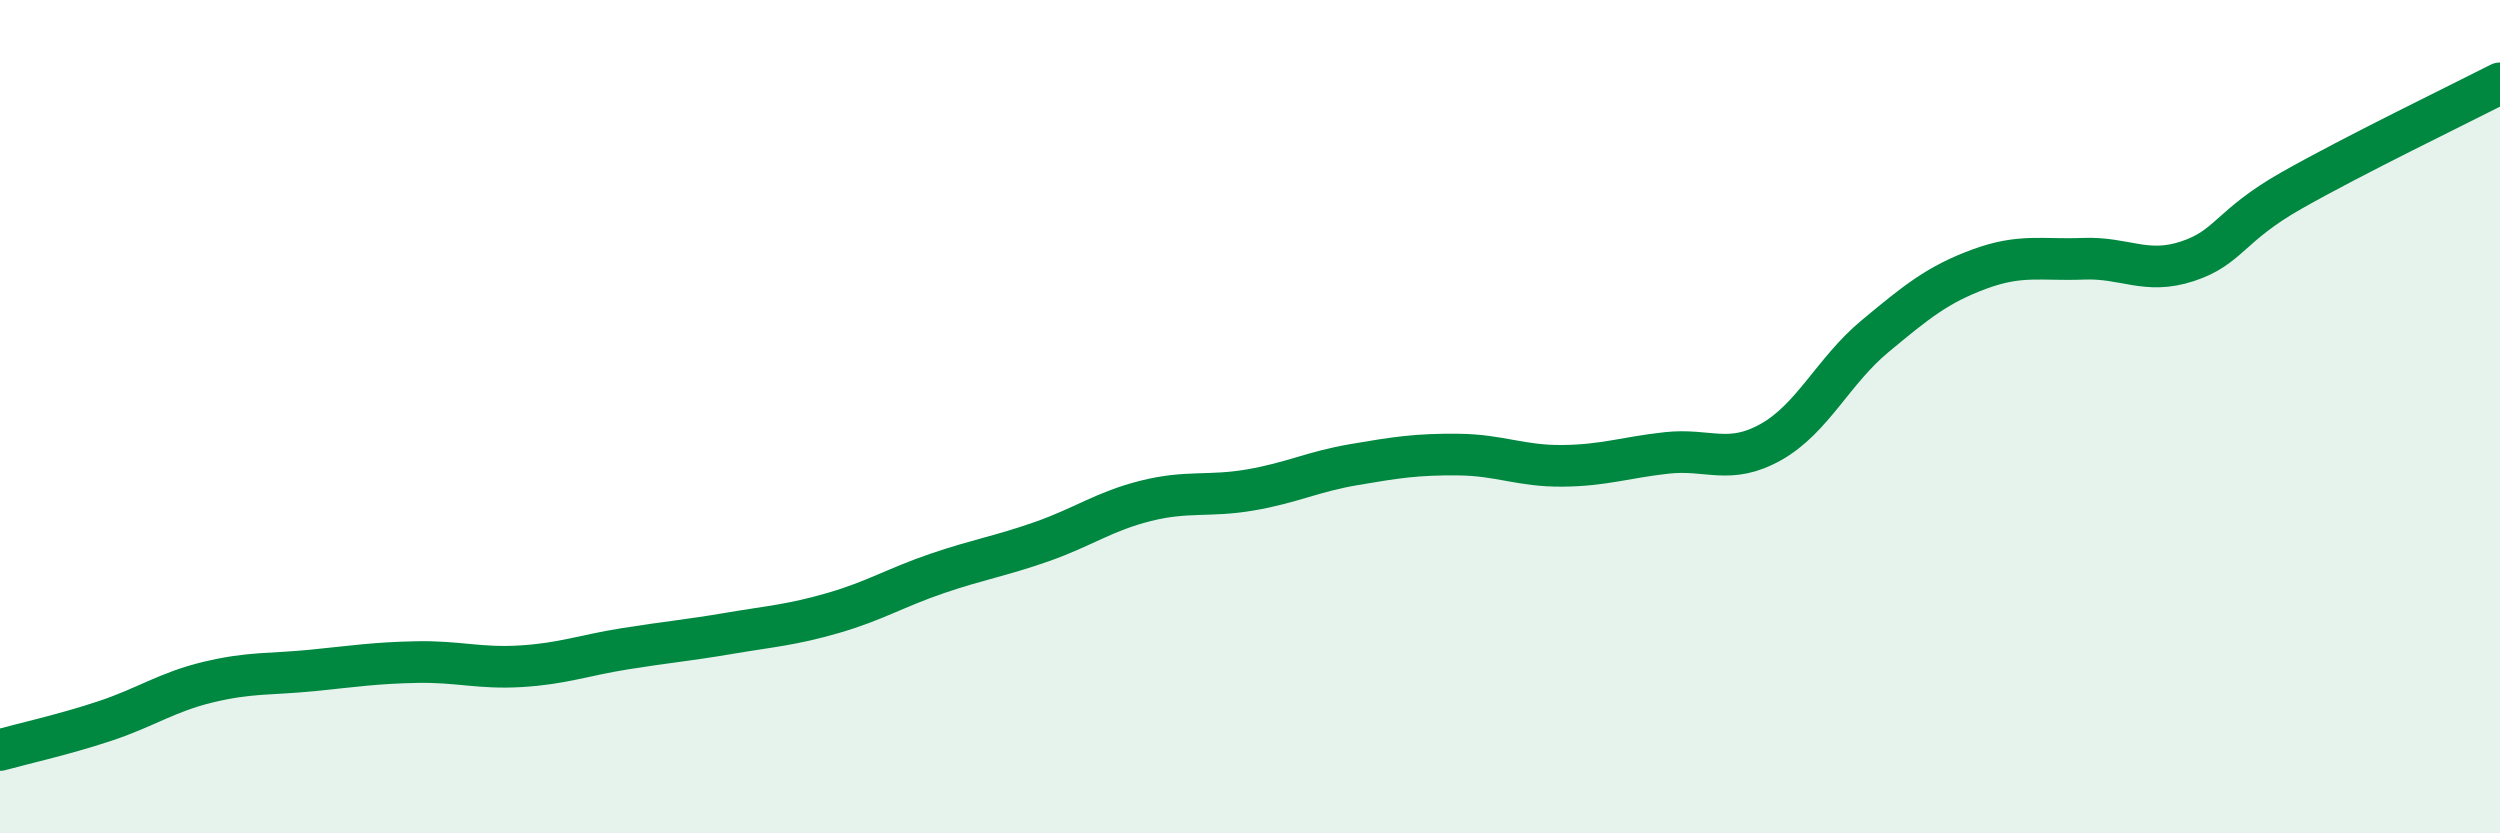
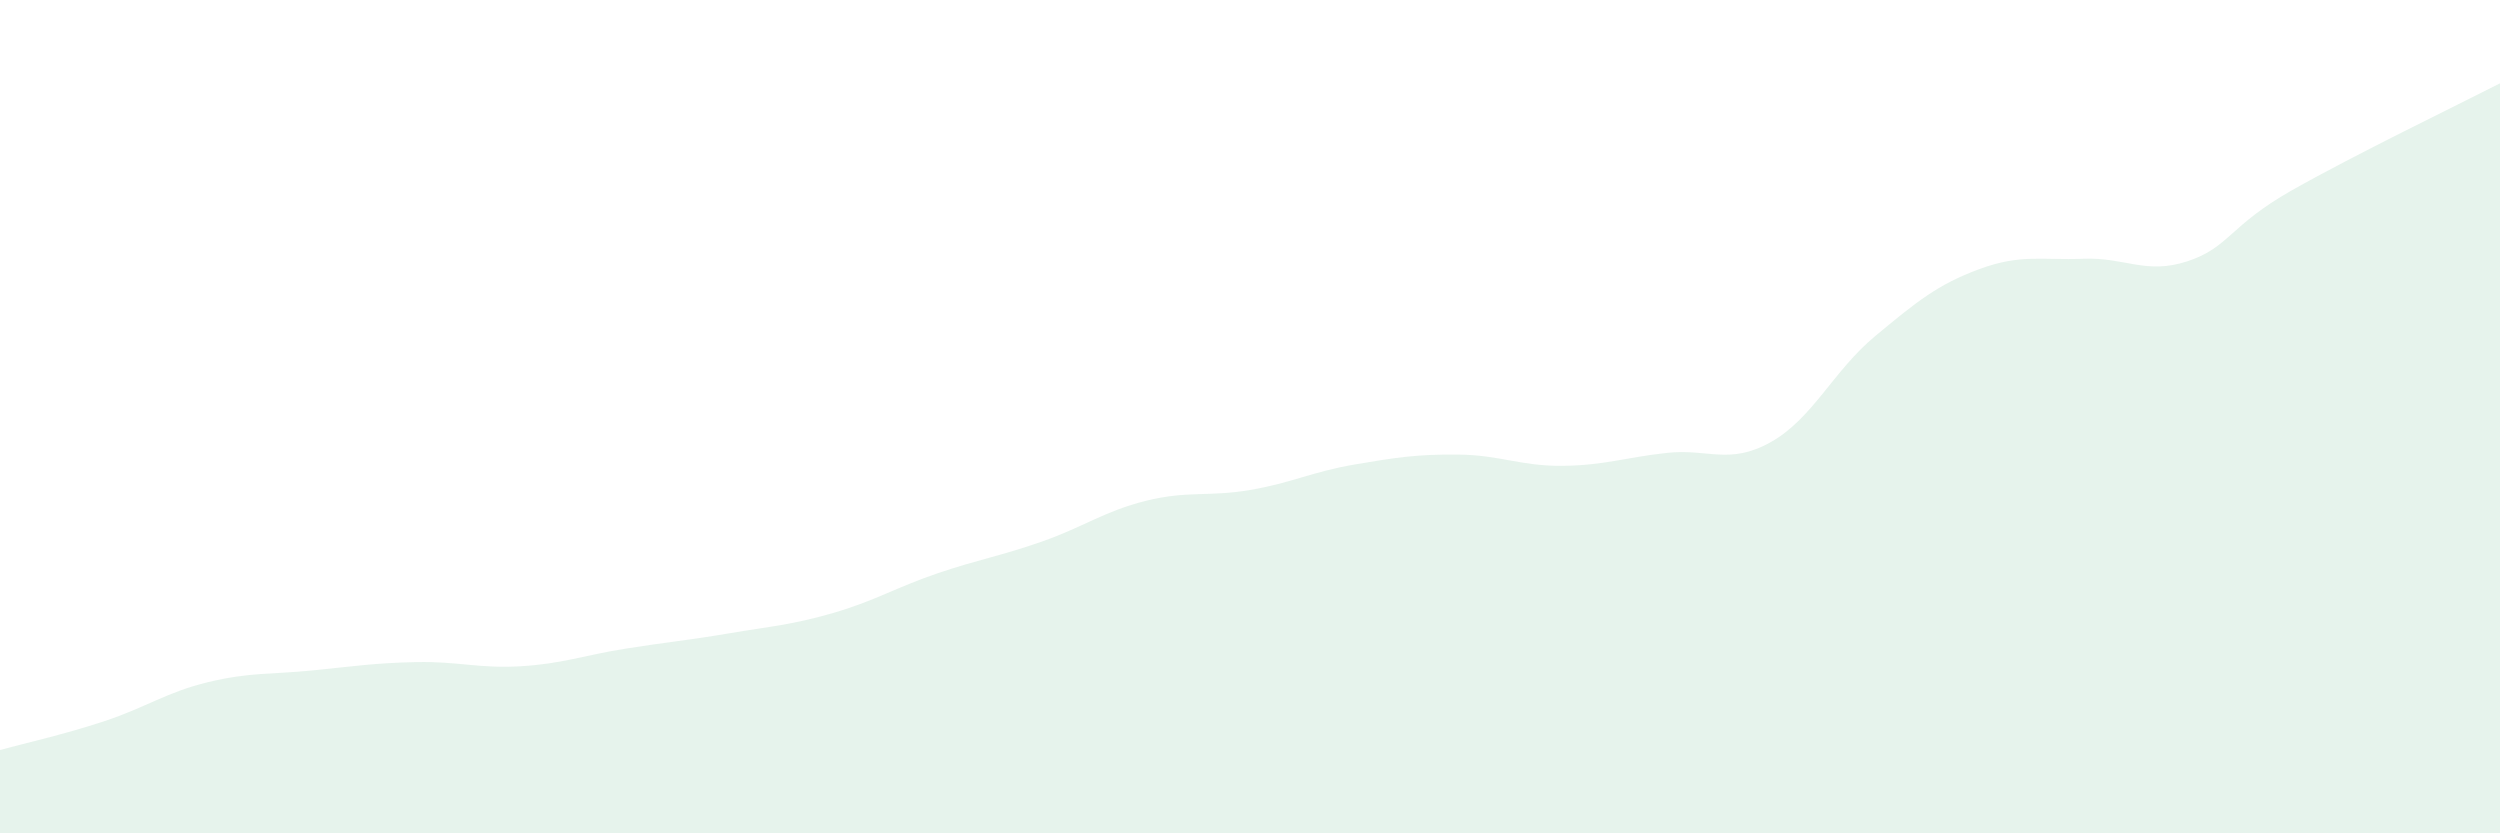
<svg xmlns="http://www.w3.org/2000/svg" width="60" height="20" viewBox="0 0 60 20">
  <path d="M 0,18 C 0.5,17.86 1.5,17.64 2.5,17.31 C 3.5,16.98 4,16.61 5,16.37 C 6,16.13 6.5,16.19 7.5,16.09 C 8.5,15.99 9,15.91 10,15.89 C 11,15.87 11.5,16.05 12.5,15.99 C 13.5,15.93 14,15.73 15,15.57 C 16,15.41 16.5,15.37 17.5,15.2 C 18.5,15.03 19,15 20,14.71 C 21,14.42 21.5,14.1 22.5,13.76 C 23.5,13.42 24,13.35 25,13 C 26,12.65 26.5,12.27 27.5,12.02 C 28.5,11.77 29,11.93 30,11.76 C 31,11.59 31.5,11.32 32.5,11.15 C 33.5,10.98 34,10.9 35,10.91 C 36,10.92 36.5,11.19 37.5,11.18 C 38.5,11.17 39,10.98 40,10.87 C 41,10.76 41.5,11.17 42.5,10.61 C 43.5,10.05 44,8.9 45,8.07 C 46,7.24 46.5,6.83 47.5,6.46 C 48.5,6.09 49,6.25 50,6.21 C 51,6.17 51.5,6.6 52.5,6.27 C 53.5,5.94 53.5,5.42 55,4.57 C 56.5,3.72 59,2.51 60,2L60 20L0 20Z" fill="#008740" opacity="0.1" stroke-linecap="round" stroke-linejoin="round" />
-   <path d="M 0,18 C 0.5,17.86 1.5,17.64 2.5,17.31 C 3.5,16.98 4,16.61 5,16.37 C 6,16.13 6.5,16.19 7.5,16.09 C 8.5,15.99 9,15.91 10,15.89 C 11,15.87 11.5,16.05 12.5,15.99 C 13.5,15.93 14,15.73 15,15.57 C 16,15.41 16.5,15.37 17.5,15.2 C 18.5,15.03 19,15 20,14.71 C 21,14.42 21.5,14.1 22.5,13.76 C 23.5,13.42 24,13.35 25,13 C 26,12.65 26.5,12.27 27.5,12.02 C 28.5,11.77 29,11.93 30,11.76 C 31,11.59 31.5,11.32 32.5,11.15 C 33.5,10.98 34,10.9 35,10.91 C 36,10.92 36.5,11.19 37.5,11.18 C 38.5,11.17 39,10.98 40,10.87 C 41,10.76 41.5,11.17 42.5,10.61 C 43.5,10.05 44,8.9 45,8.07 C 46,7.24 46.5,6.83 47.5,6.46 C 48.5,6.09 49,6.25 50,6.21 C 51,6.17 51.5,6.6 52.5,6.27 C 53.5,5.94 53.5,5.42 55,4.57 C 56.5,3.72 59,2.51 60,2" stroke="#008740" stroke-width="1" fill="none" stroke-linecap="round" stroke-linejoin="round" />
</svg>